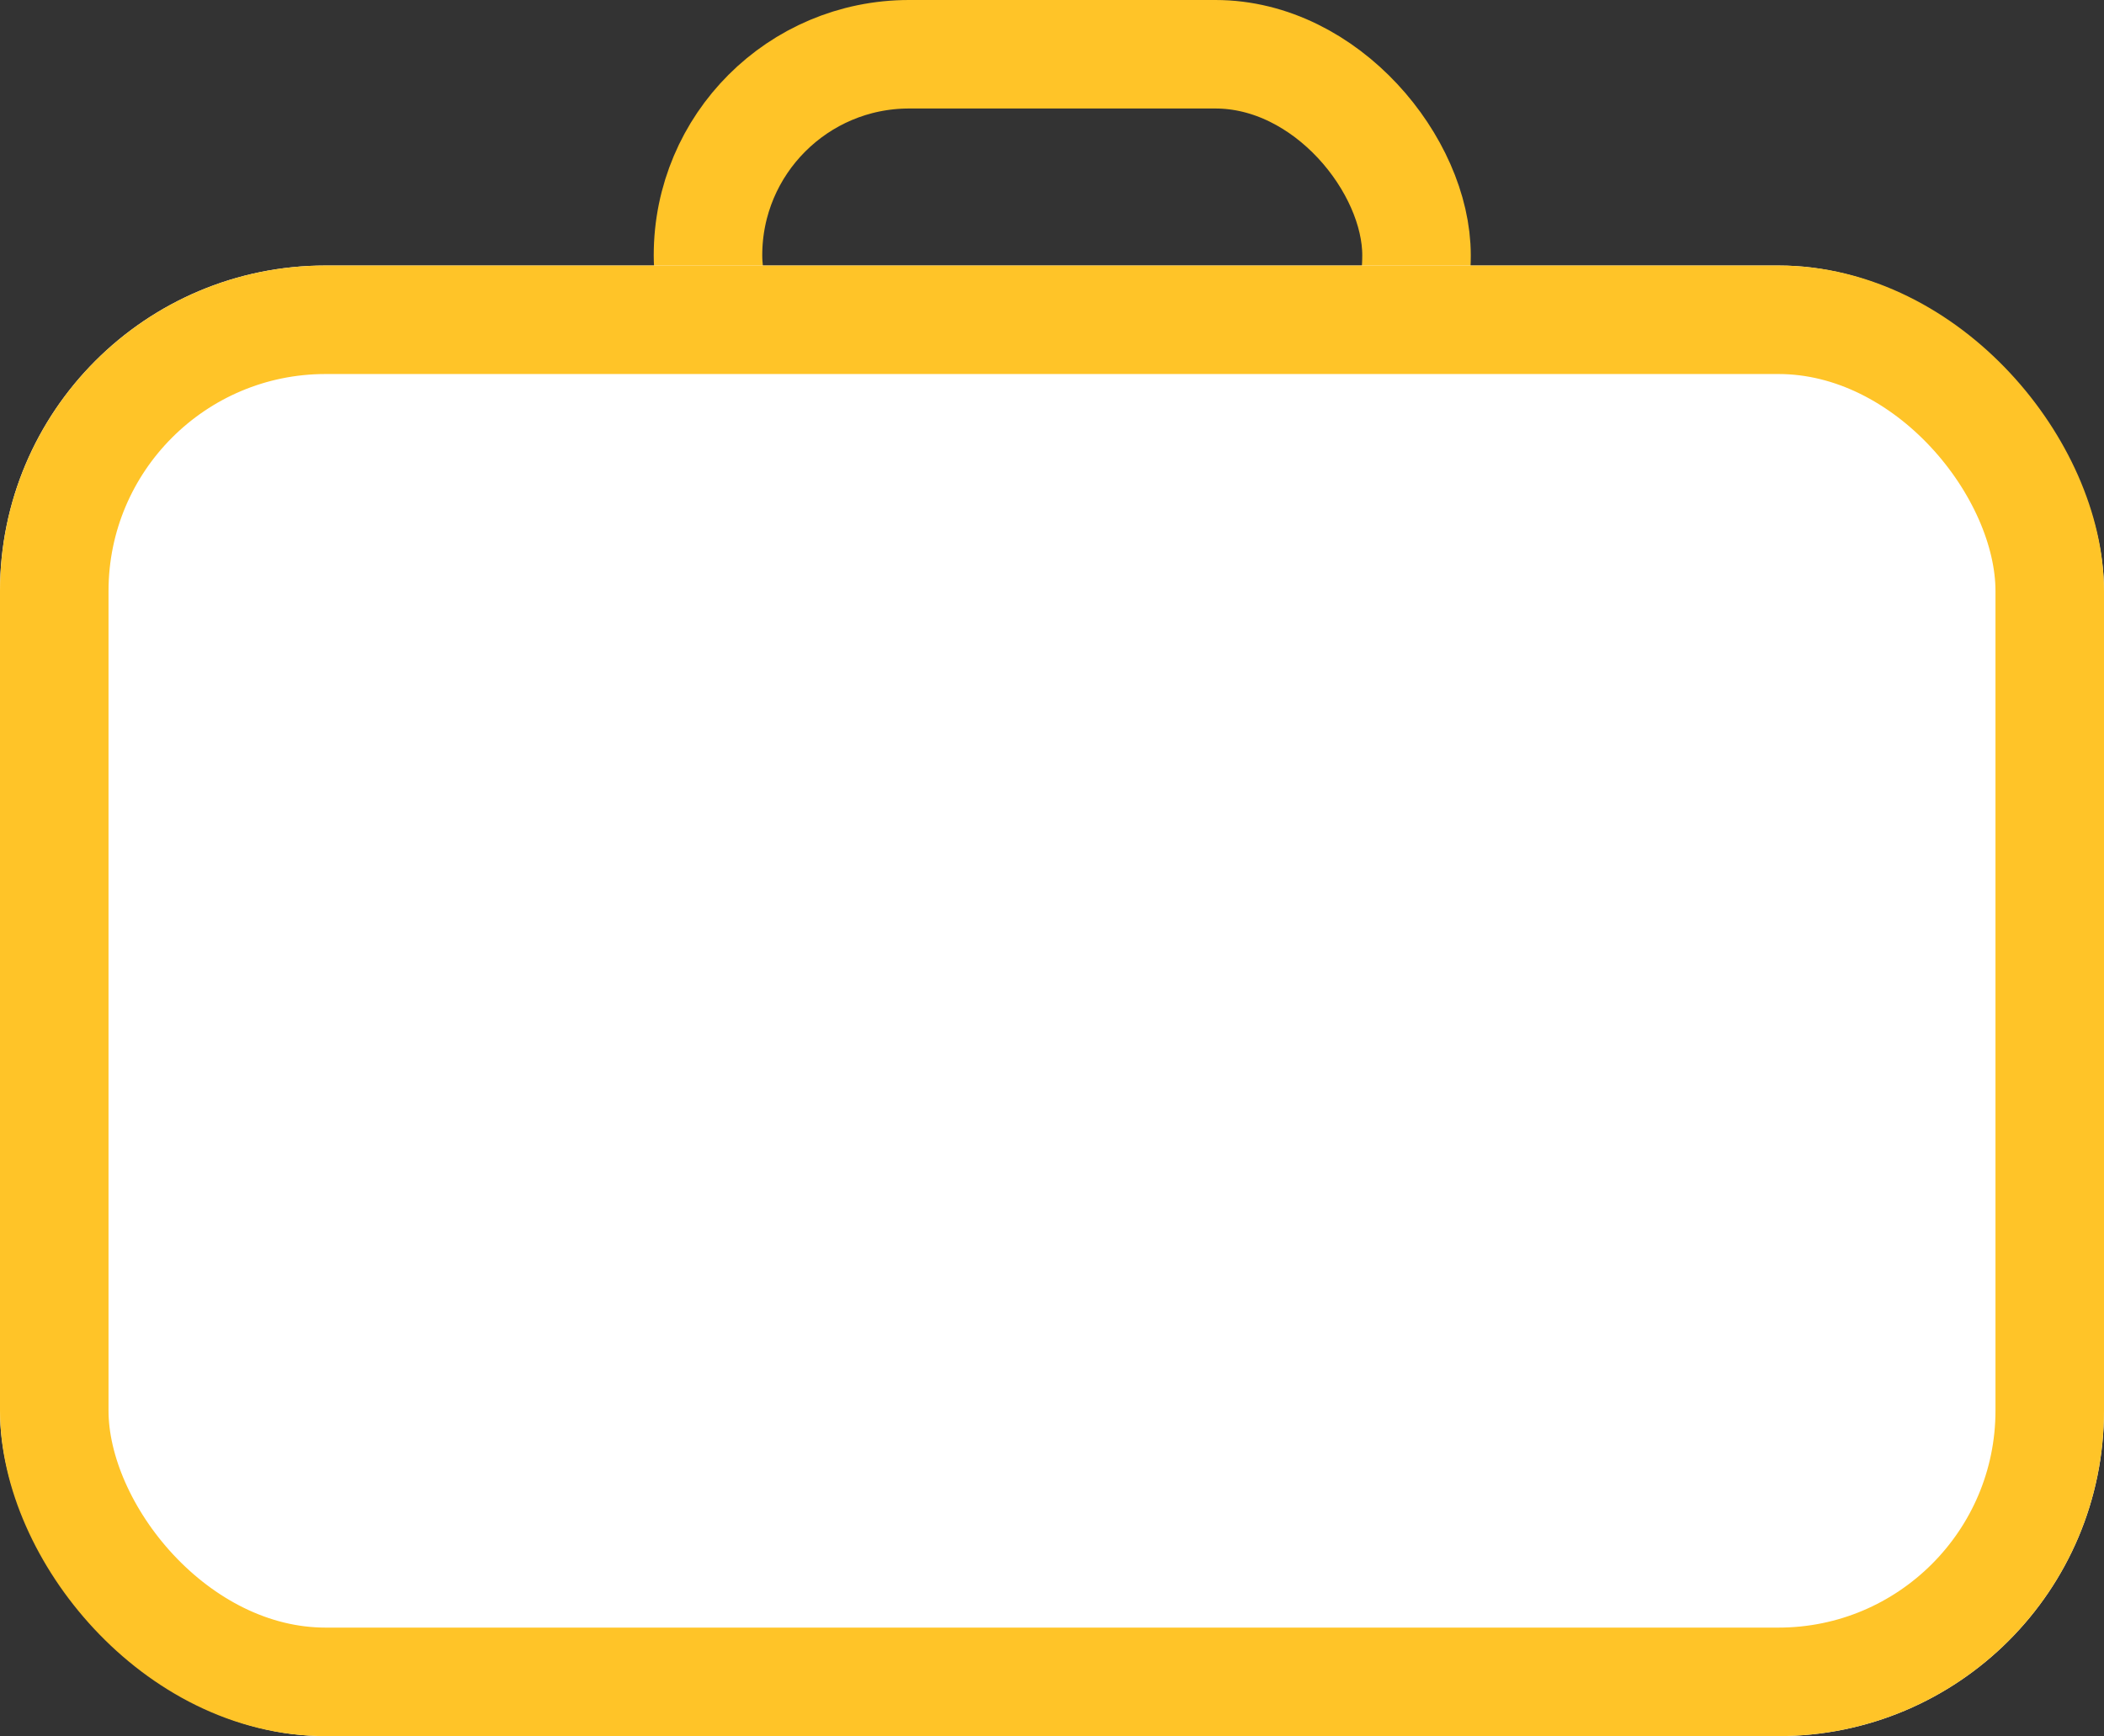
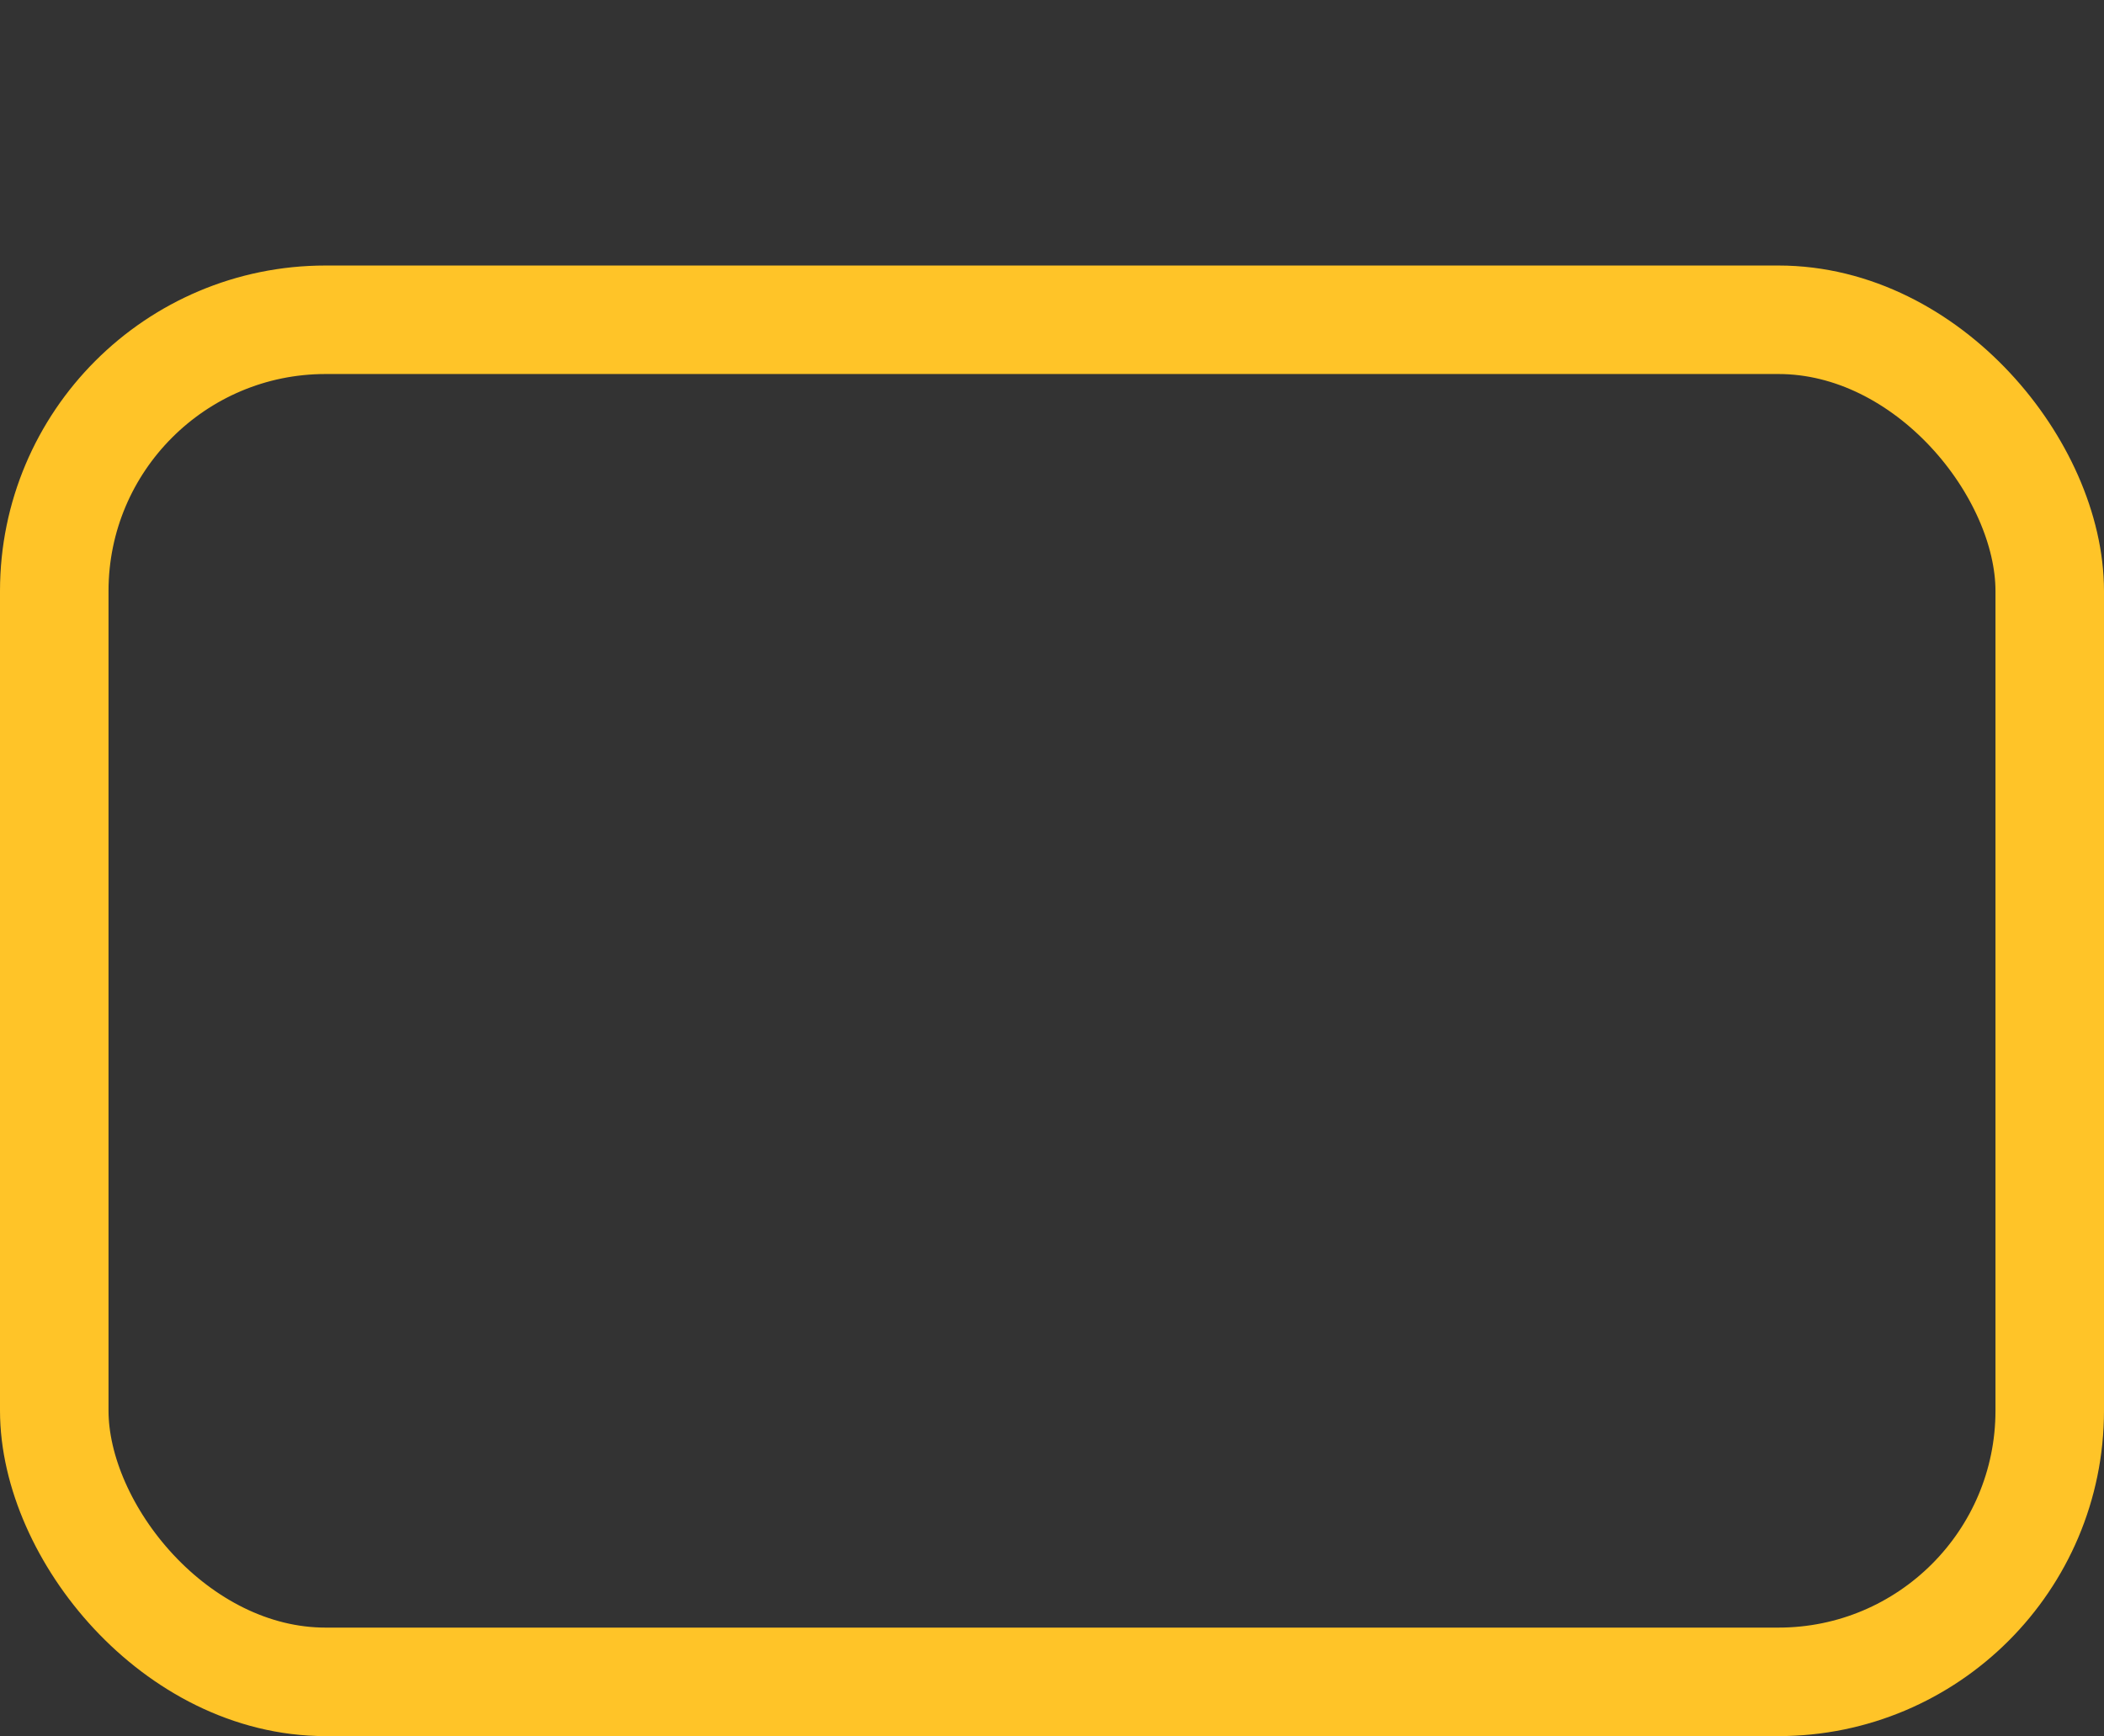
<svg xmlns="http://www.w3.org/2000/svg" width="19.388" height="16" viewBox="0 0 19.388 16">
  <rect x="0" y="0" width="19.388" height="16" fill="#333333" stroke="none" />
  <g id="Group_181" data-name="Group 181" transform="translate(-1058 -1600)">
    <g id="Rectangle_1093" data-name="Rectangle 1093" transform="translate(1064.024 1600)" fill="none" stroke="#ffc428" stroke-width="1">
-       <rect width="7.529" height="4.706" rx="2.353" stroke="none" />
-       <rect x="0.5" y="0.5" width="6.529" height="3.706" rx="1.853" fill="none" />
-     </g>
+       </g>
    <g id="Rectangle_1092" data-name="Rectangle 1092" transform="translate(1058 1602.447)" fill="#fff" stroke="#ffc428" stroke-width="1">
-       <rect width="19.388" height="13.553" rx="3" stroke="none" />
      <rect x="0.5" y="0.5" width="18.388" height="12.553" rx="2.5" fill="none" />
    </g>
  </g>
</svg>